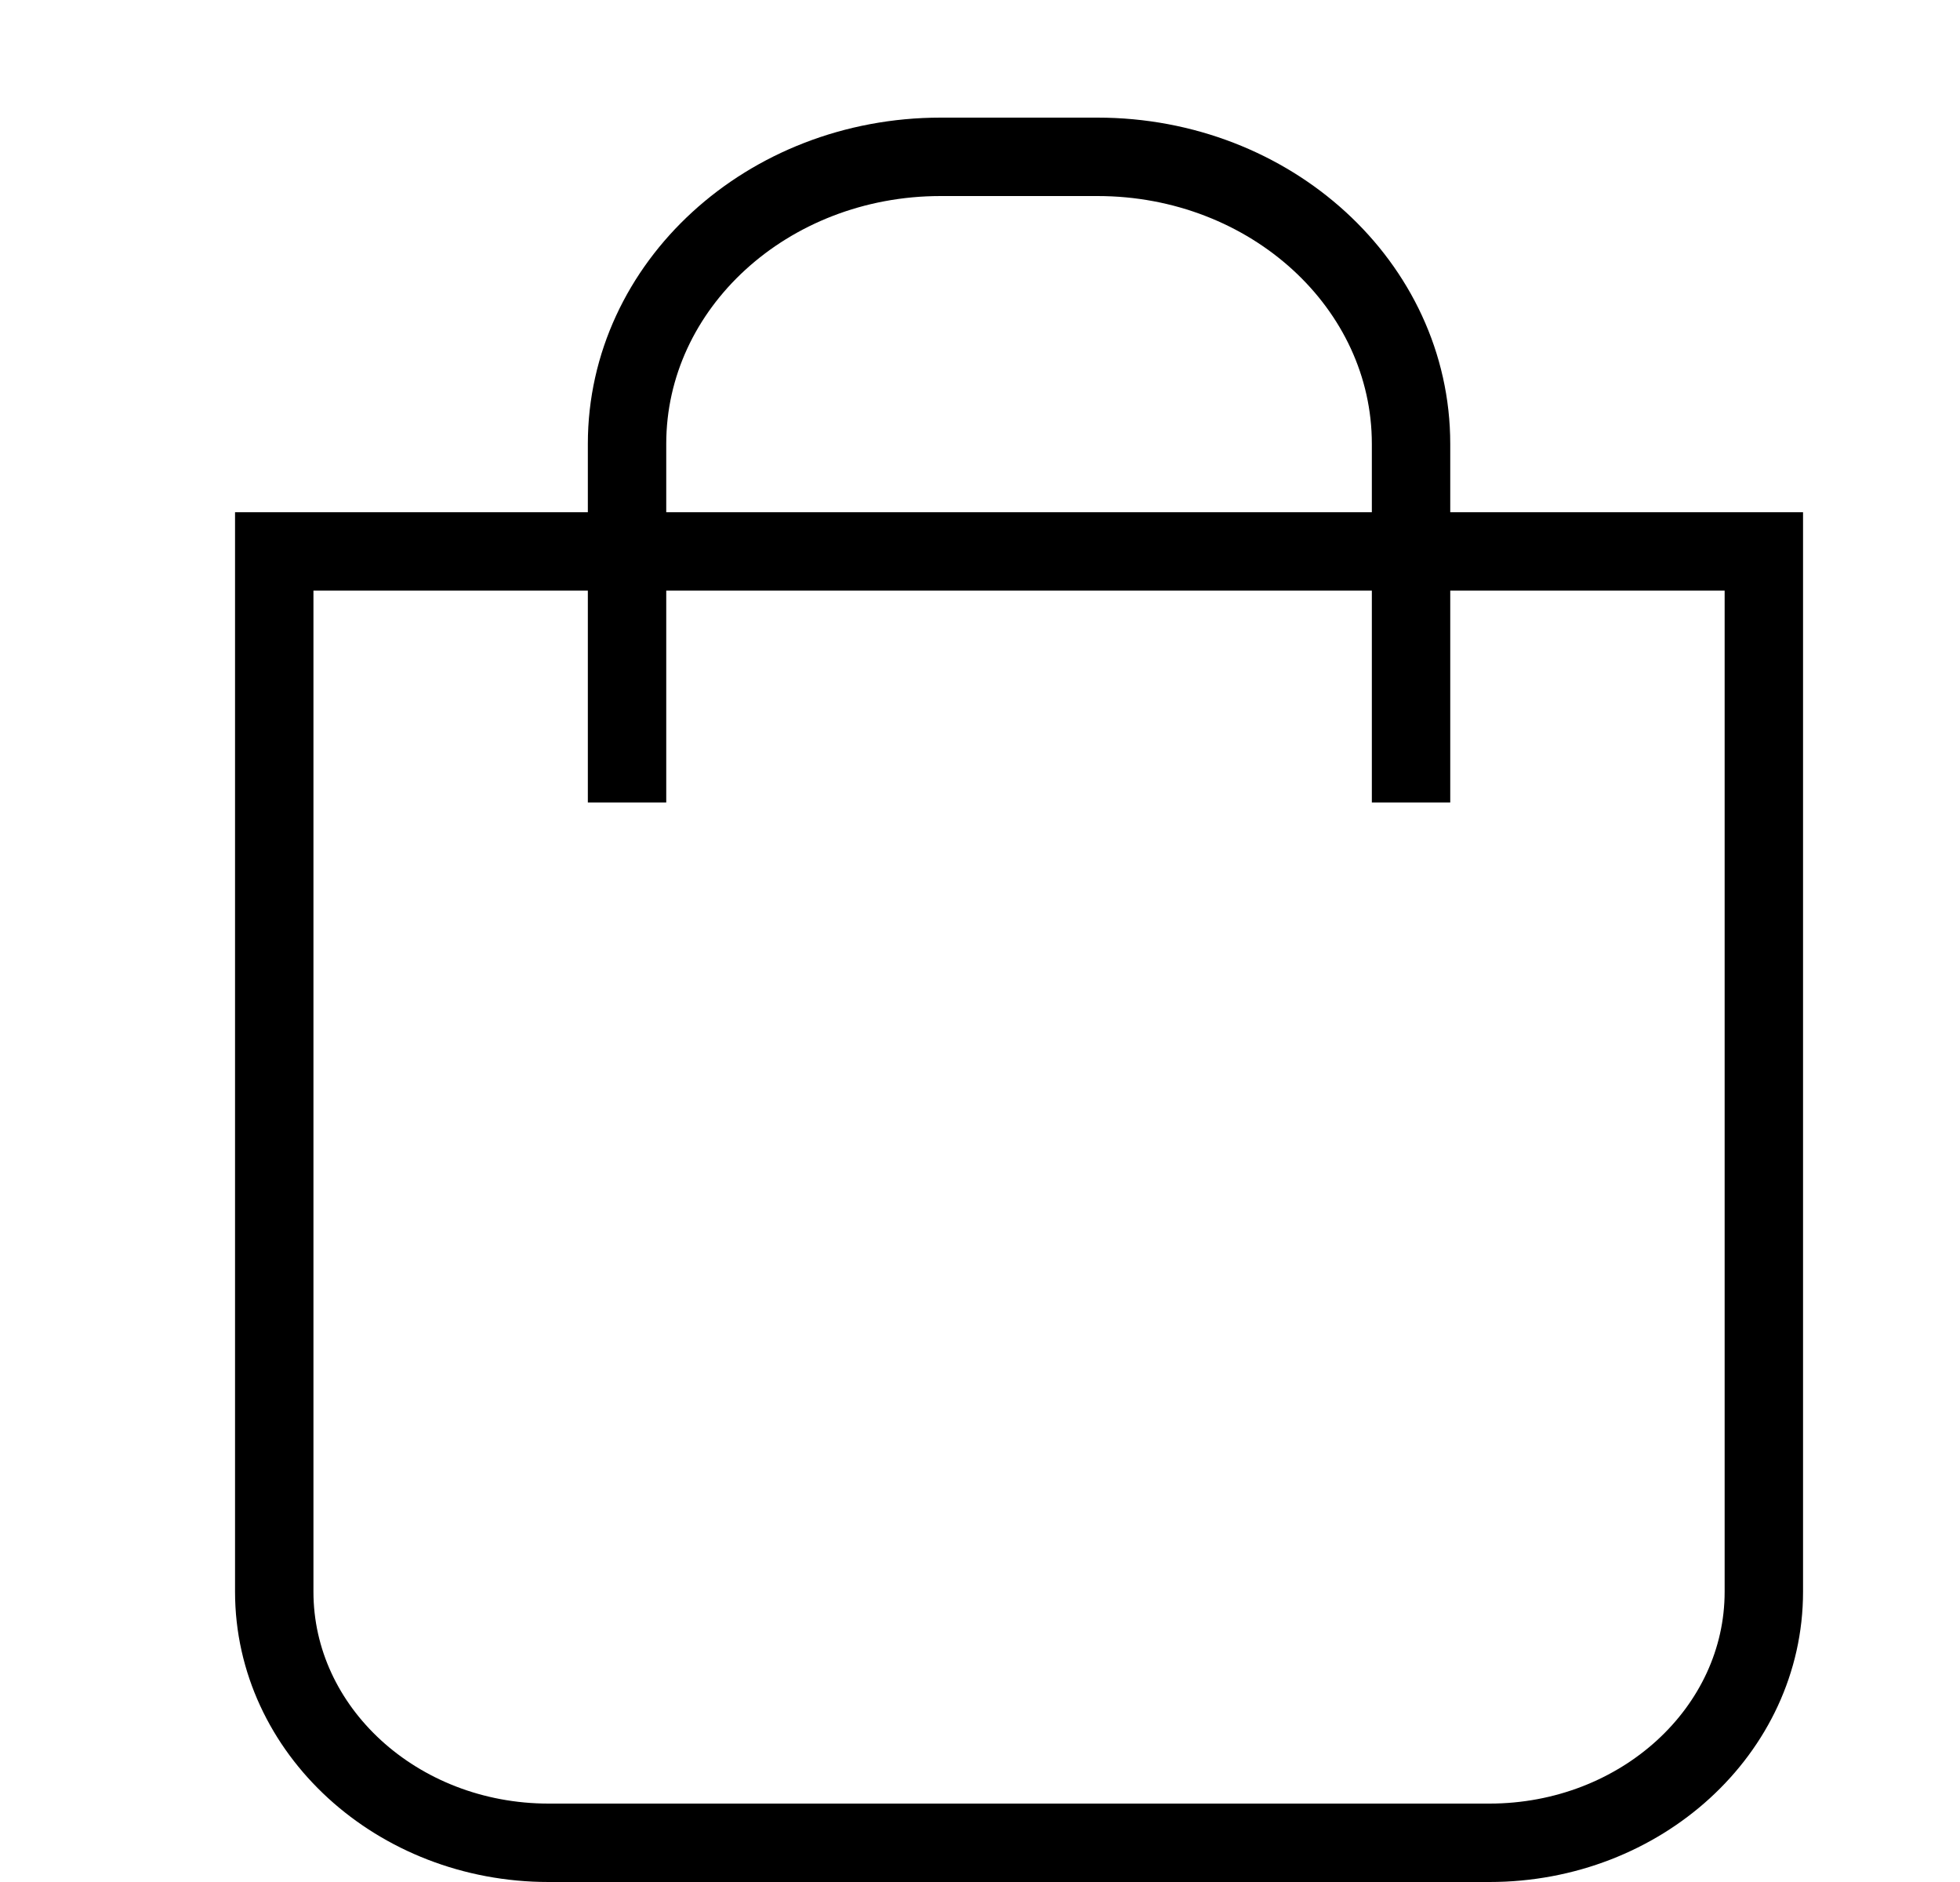
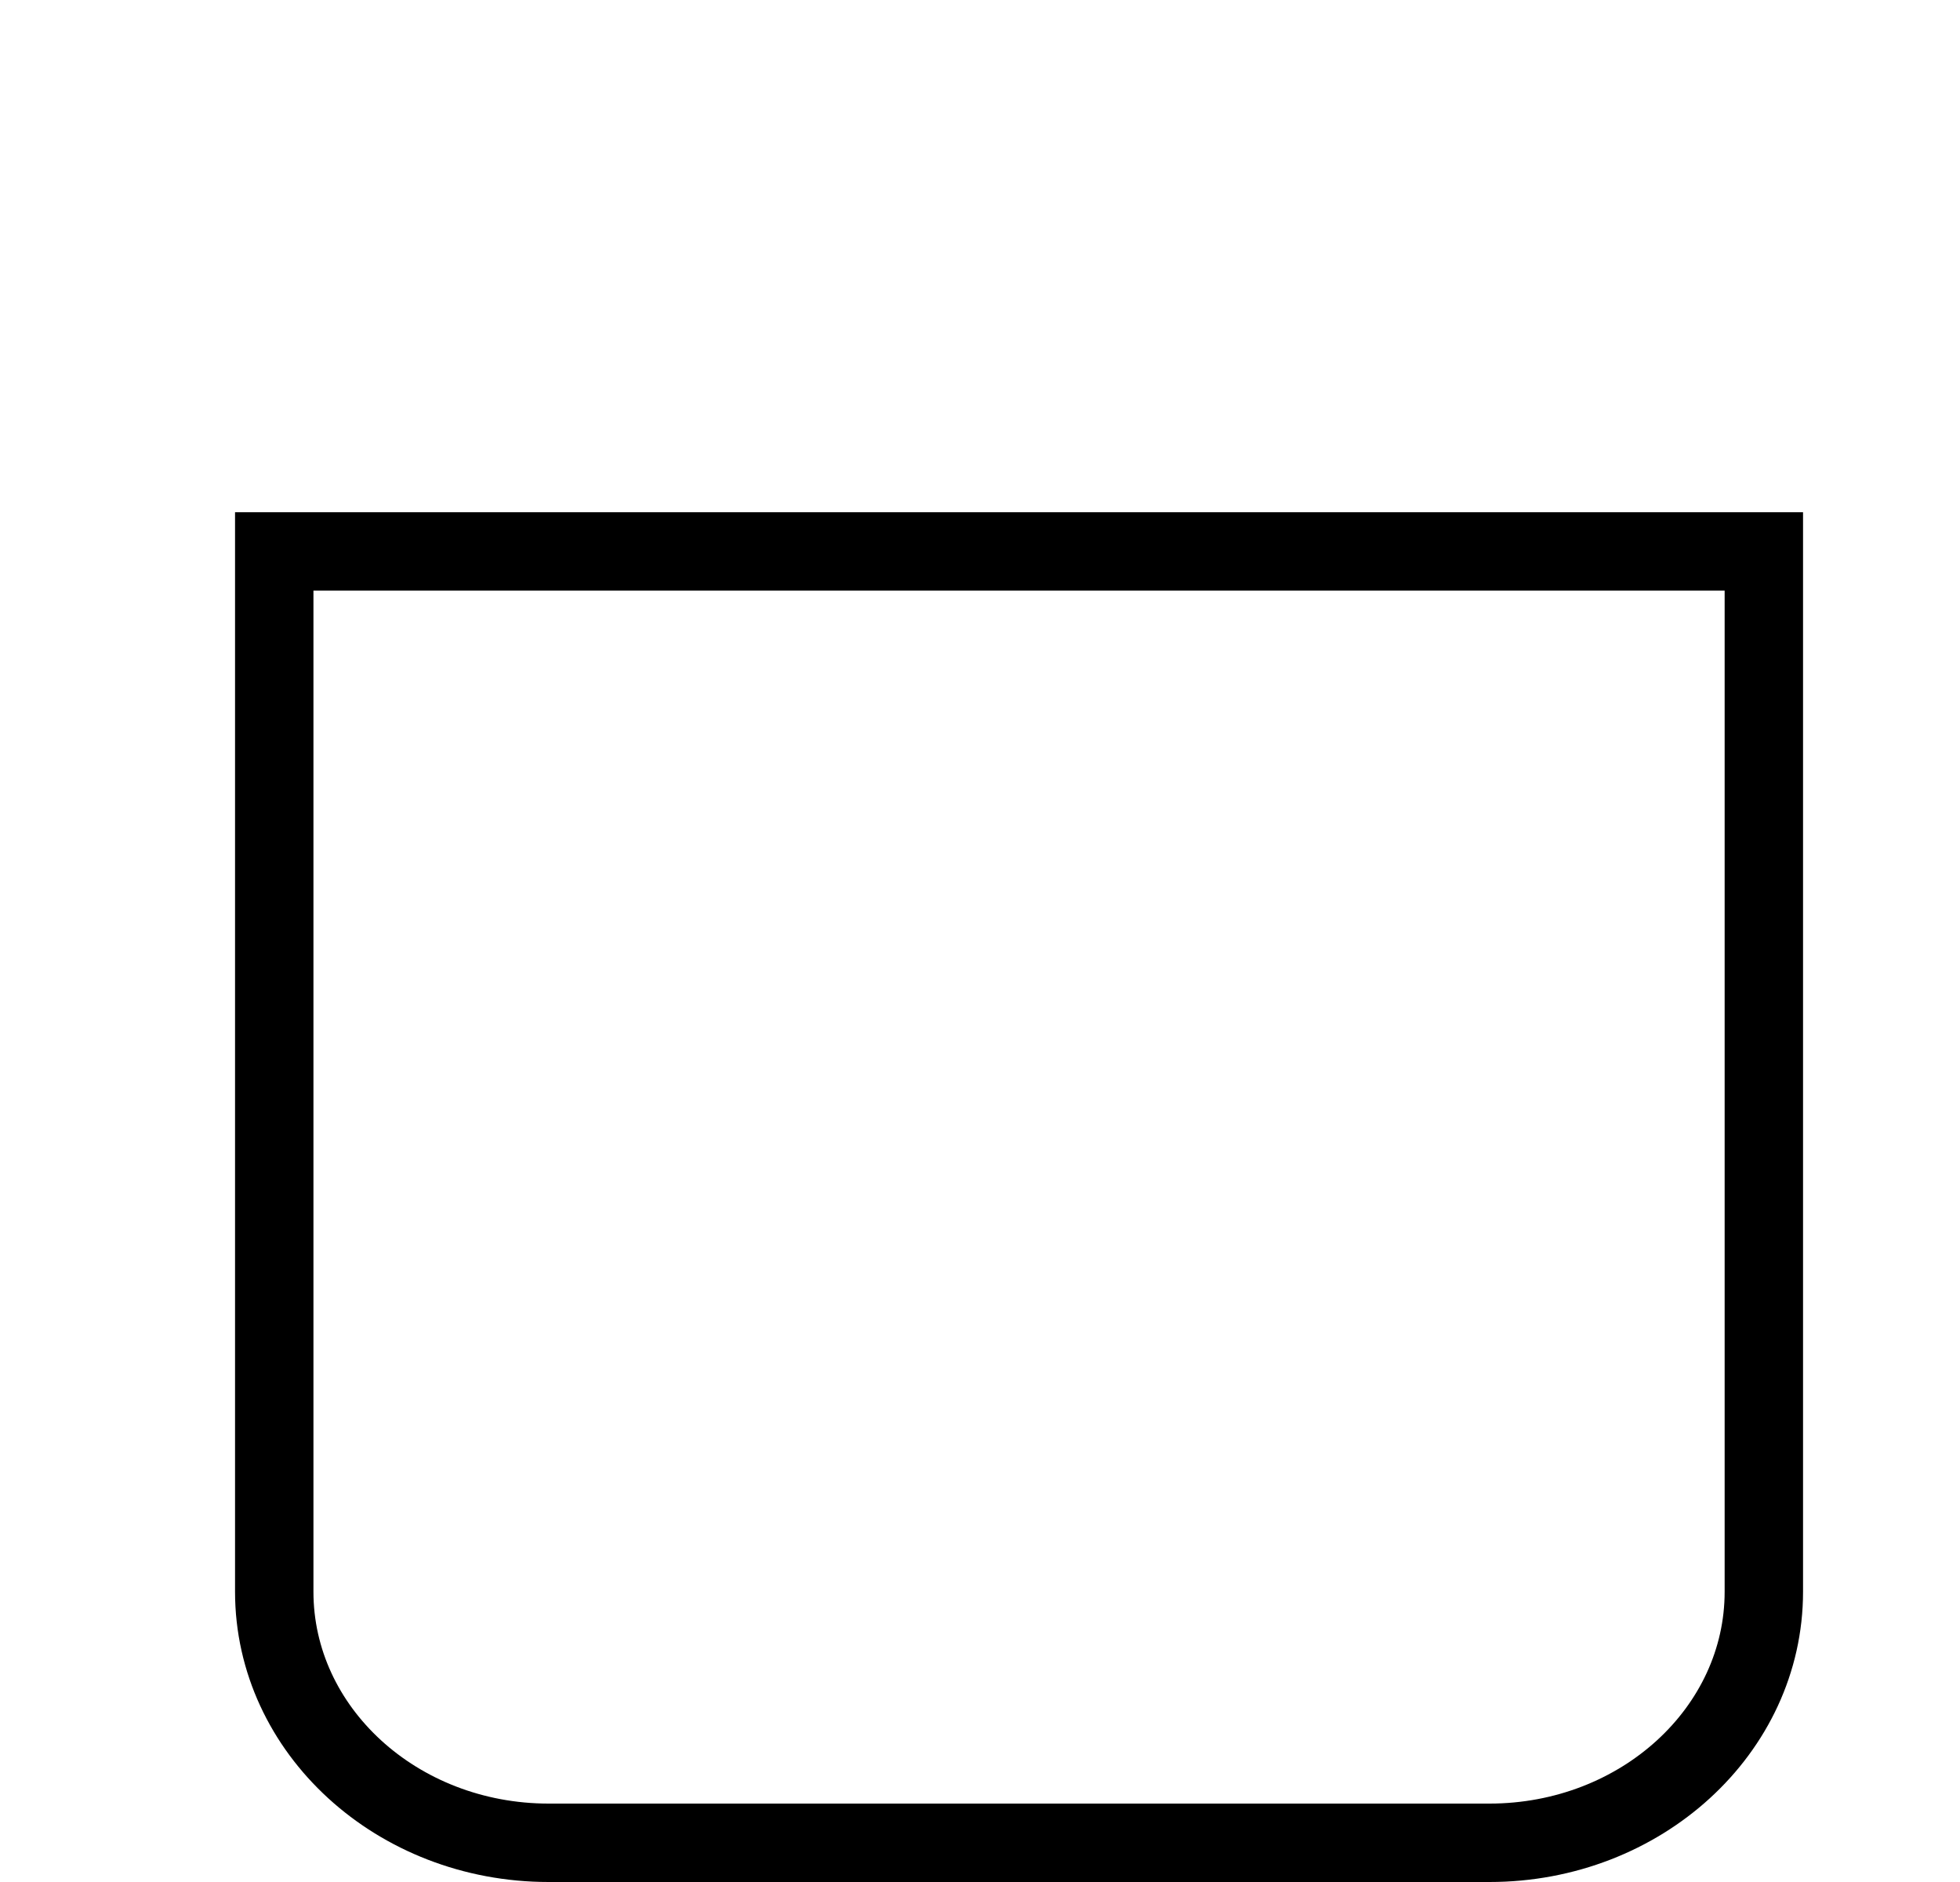
<svg xmlns="http://www.w3.org/2000/svg" width="25" height="24" viewBox="0 0 25 24" fill="none">
  <path fill-rule="evenodd" clip-rule="evenodd" d="M3.498 7.032V20.298C3.498 22.066 5.065 23.5 6.998 23.5H18.998C20.931 23.5 22.498 22.066 22.498 20.298V7.032H3.498Z" stroke="black" />
-   <path d="M7.998 10.234V5.66C7.998 3.638 9.789 2 11.998 2H13.998C16.207 2 17.998 3.638 17.998 5.66V10.234" stroke="black" />
</svg>